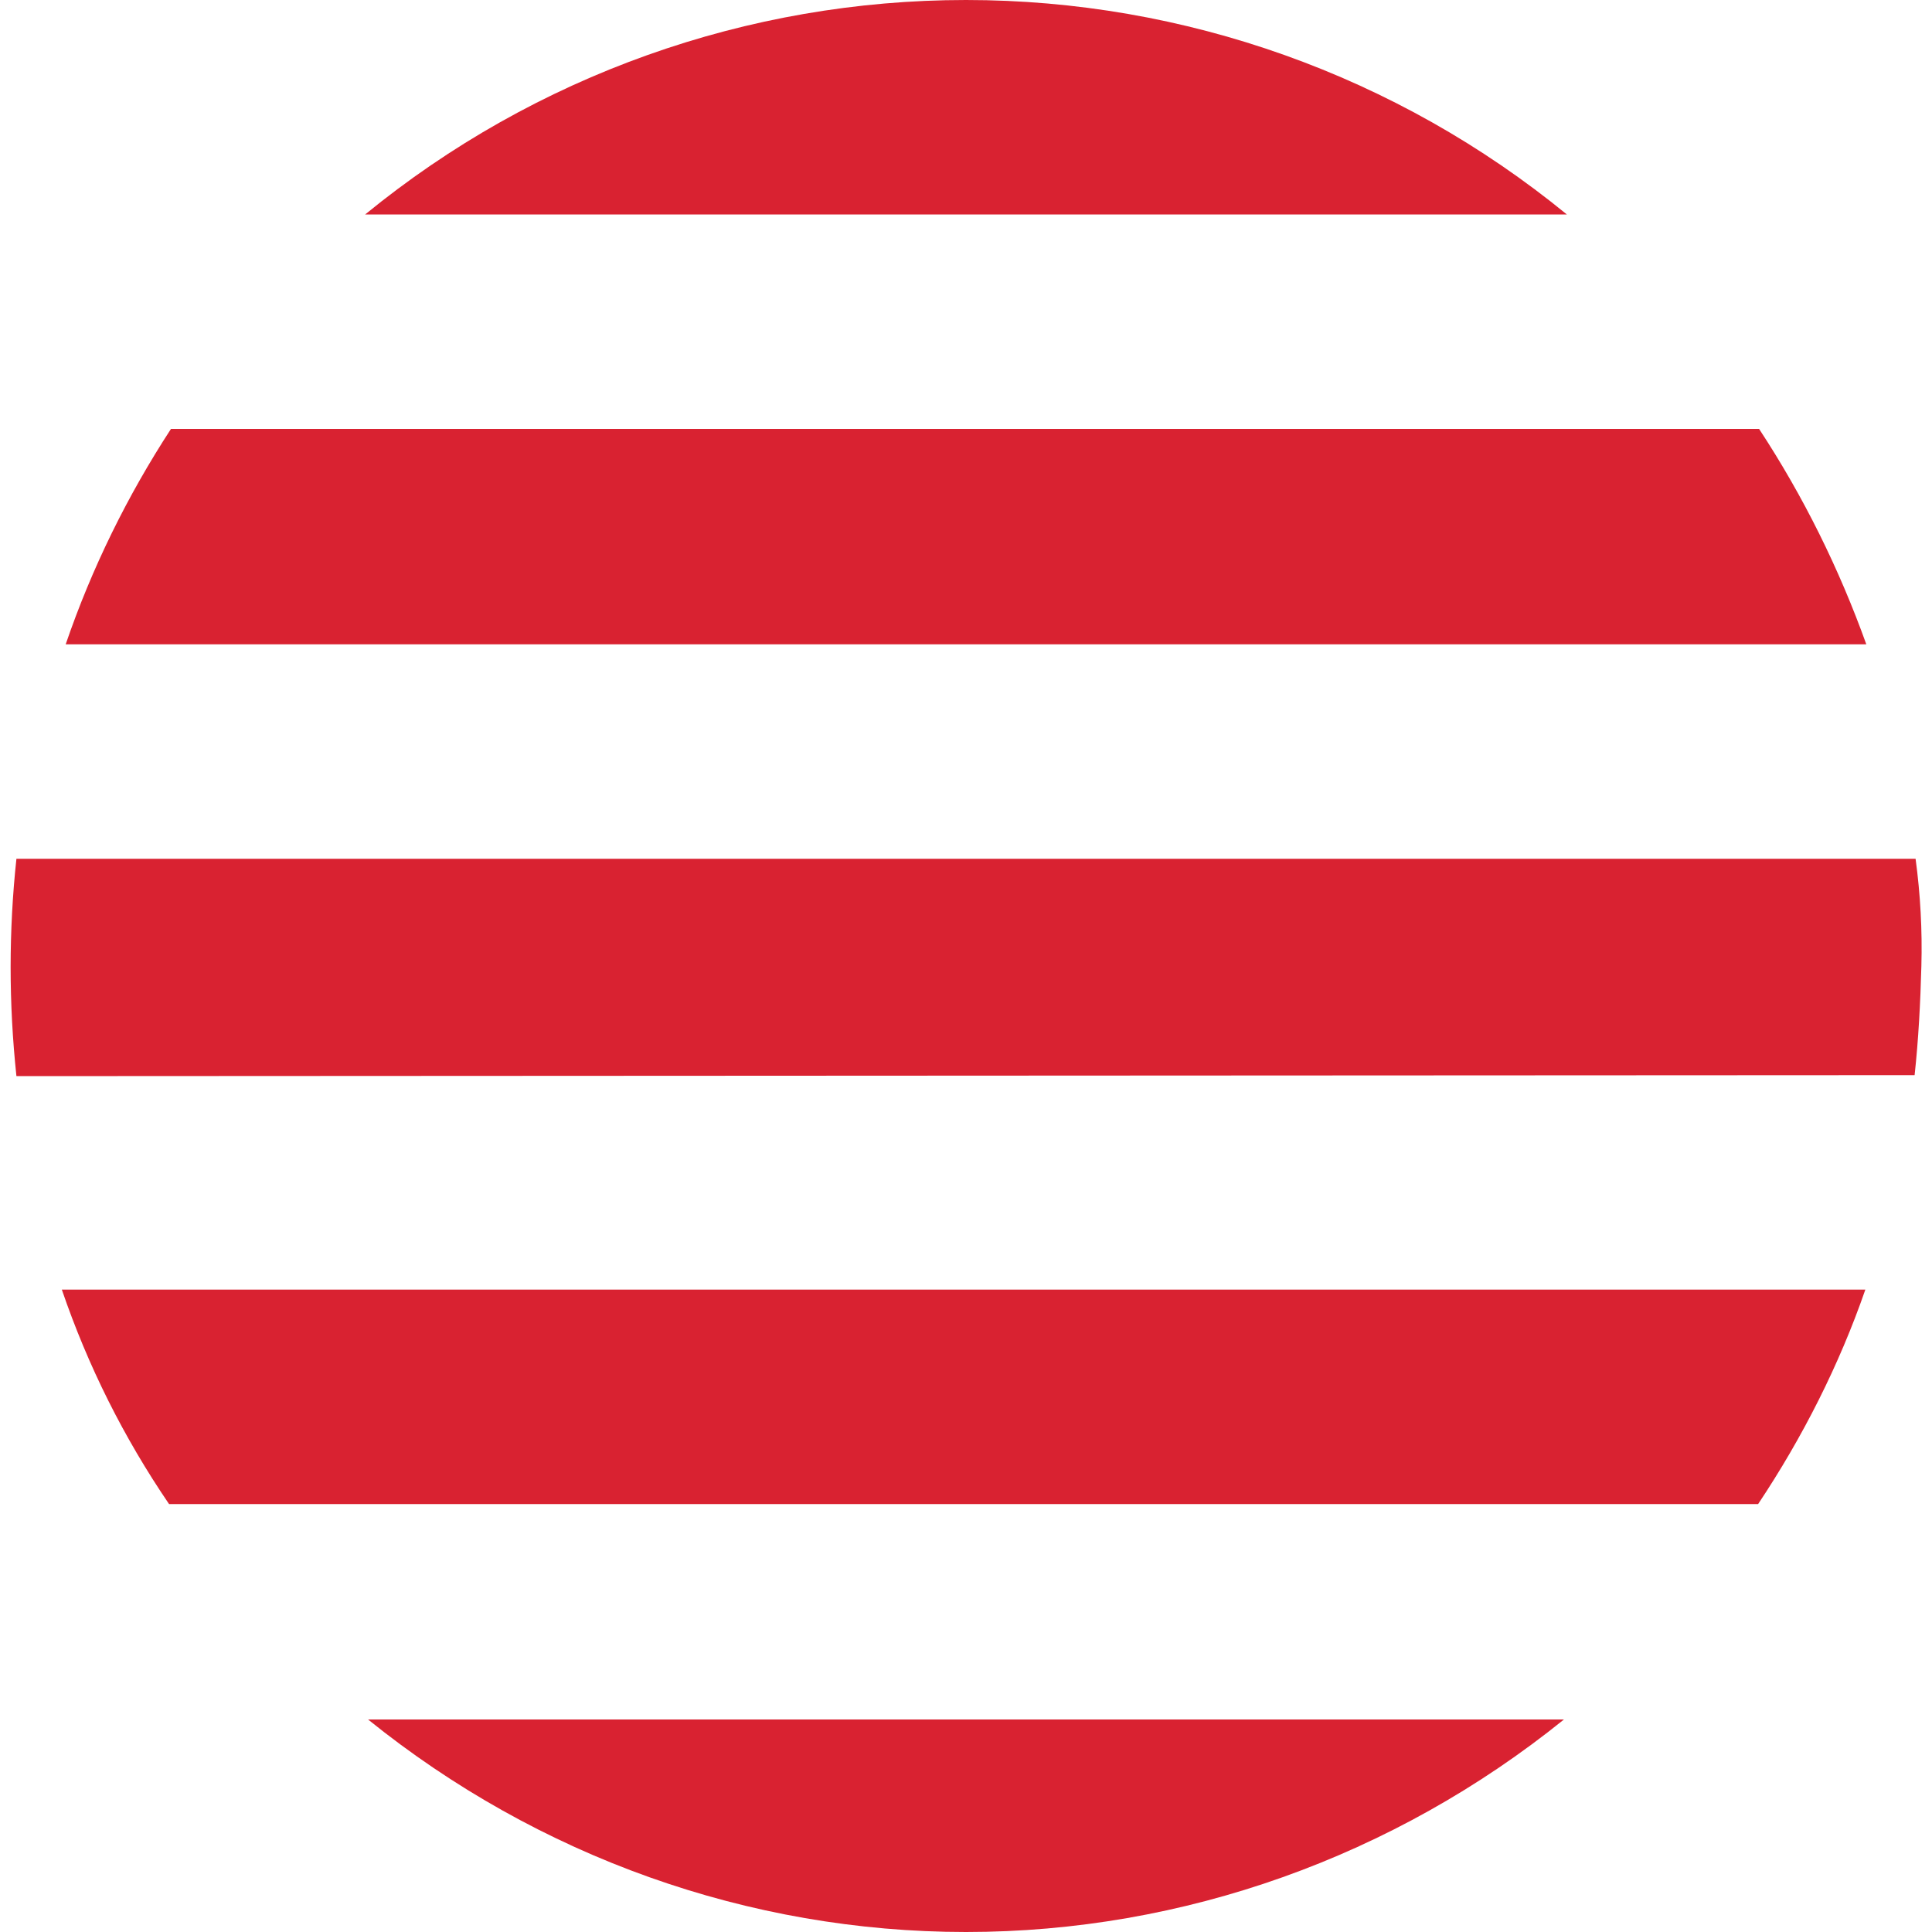
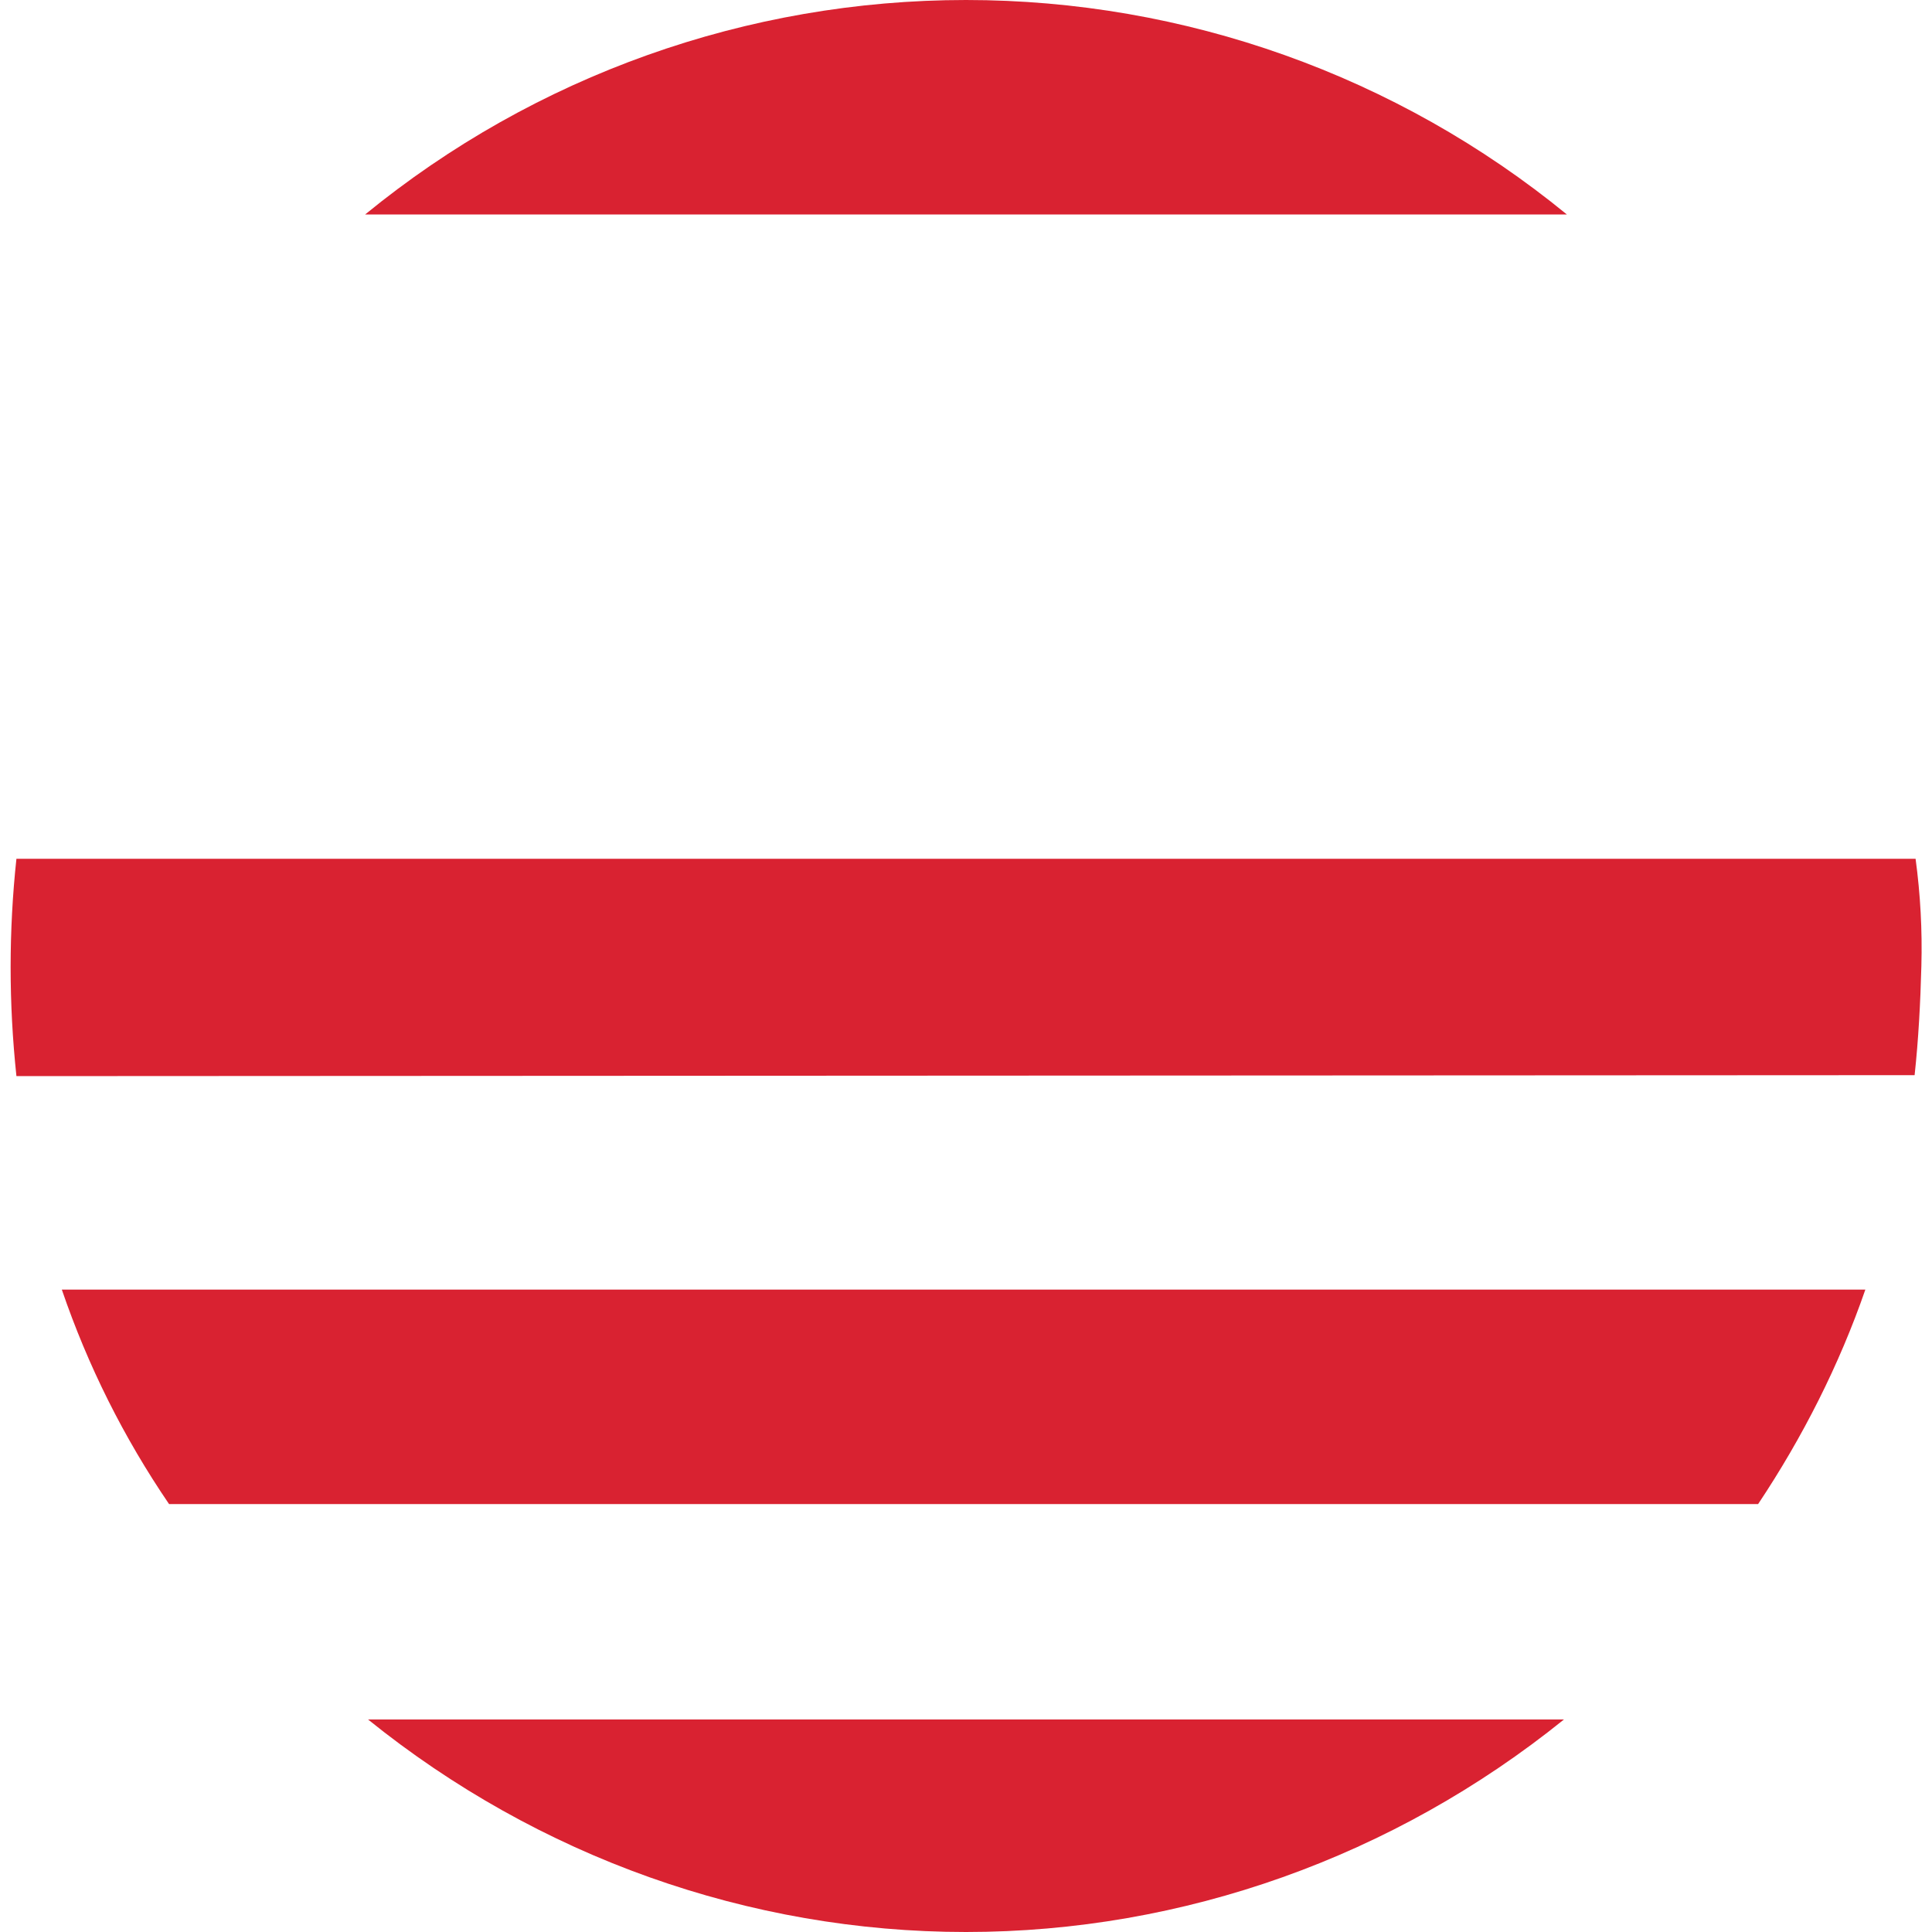
<svg xmlns="http://www.w3.org/2000/svg" version="1.1" id="ati-sun" x="0px" y="0px" width="200px" height="200px" viewBox="0 0 200 200" style="enable-background:new 0 0 200 200;" xml:space="preserve">
  <style type="text/css">
	.sunfill{fill:#D92231;}
	#stripe-1 {
		transform: scalex(0);
		transform-origin: top center;
		animation: draw1 3.5s ease infinite;
		}
	#stripe-2 {
		transform: scalex(0);
		transform-origin: top center;
		animation: draw2 3.5s ease infinite;
		}
	#stripe-3 {
		transform: scalex(0);
		transform-origin: top center;
		animation: draw3 3.5s ease infinite;
		}
	#stripe-4 {
		transform: scalex(0);
		transform-origin: top center;
		animation: draw4 3.5s ease infinite;
		}
	#stripe-5 {
		transform: scalex(0);
		transform-origin: top center;
		animation: draw5 3.5s ease infinite;
		}

	@keyframes 
	draw1 {
		0% { opacity: 0; }
		10% { opacity: 1; transform: scalex(1);}
		80% { opacity: 1; transform: scalex(1);}
  		100% { opacity: 0; }
	}

	@keyframes 
	draw2 {
		0% { opacity: 0; }
		20% { opacity: 0; transform: scalex(0);}
		30% { opacity: 1; transform: scalex(1);}
		80% { opacity: 1; transform: scalex(1);}
  		100% { opacity: 0; }
	}

	@keyframes 
	draw3 {
		0% { opacity: 0; }
		30% { opacity: 0; transform: scalex(0);}
		40% { opacity: 1; transform: scalex(1);}
		80% { opacity: 1; transform: scalex(1);}
  		100% { opacity: 0; }
	}

	@keyframes 
	draw4 {
		0% { opacity: 0; }
		40% { opacity: 0; transform: scalex(0);}
		50% { opacity: 1; transform: scalex(1);}
		80% { opacity: 1; transform: scalex(1);}
  		100% { opacity: 0; }
	}
	
	@keyframes 
	draw5 {
		0% { opacity: 0; }
		50% { opacity: 0; transform: scalex(0);}
		60% { opacity: 1; transform: scalex(1);}
		80% { opacity: 1; transform: scalex(1);}
  		100% { opacity: 0; }
	}


</style>
  <path id="stripe-1" class="sunfill" d="M162.2,22.2C144.6,7.8,122.6,0,100,0S55.4,7.8,37.8,22.2H162.2z" />
-   <path id="stripe-2" class="sunfill" d="M193.2,66.7c-2.8-7.8-6.5-15.3-11.1-22.3H17.7c-4.5,6.9-8.2,14.4-10.9,22.3H193.2z" />
-   <path id="stripe-3" class="sunfill" d="M198.2,111.3c0.4-3.7,0.6-7.5,0.7-11.3c0.1-3.7-0.1-7.4-0.6-11.1H1.7 c-0.4,3.7-0.6,7.5-0.6,11.2c0,3.8,0.2,7.5,0.6,11.3L198.2,111.3z" />
+   <path id="stripe-3" class="sunfill" d="M198.2,111.3c0.4-3.7,0.6-7.5,0.7-11.3c0.1-3.7-0.1-7.4-0.6-11.1H1.7 c-0.4,3.7-0.6,7.5-0.6,11.2c0,3.8,0.2,7.5,0.6,11.3z" />
  <path id="stripe-4" class="sunfill" d="M182,155.7c4.6-6.9,8.4-14.4,11.1-22.2H6.4c2.7,7.9,6.4,15.3,11.1,22.2H182z" />
  <path id="stripe-5" class="sunfill" d="M38.1,178c17.6,14.2,39.4,22,61.9,22c22.5,0,44.3-7.8,61.9-22H38.1z" />
</svg>